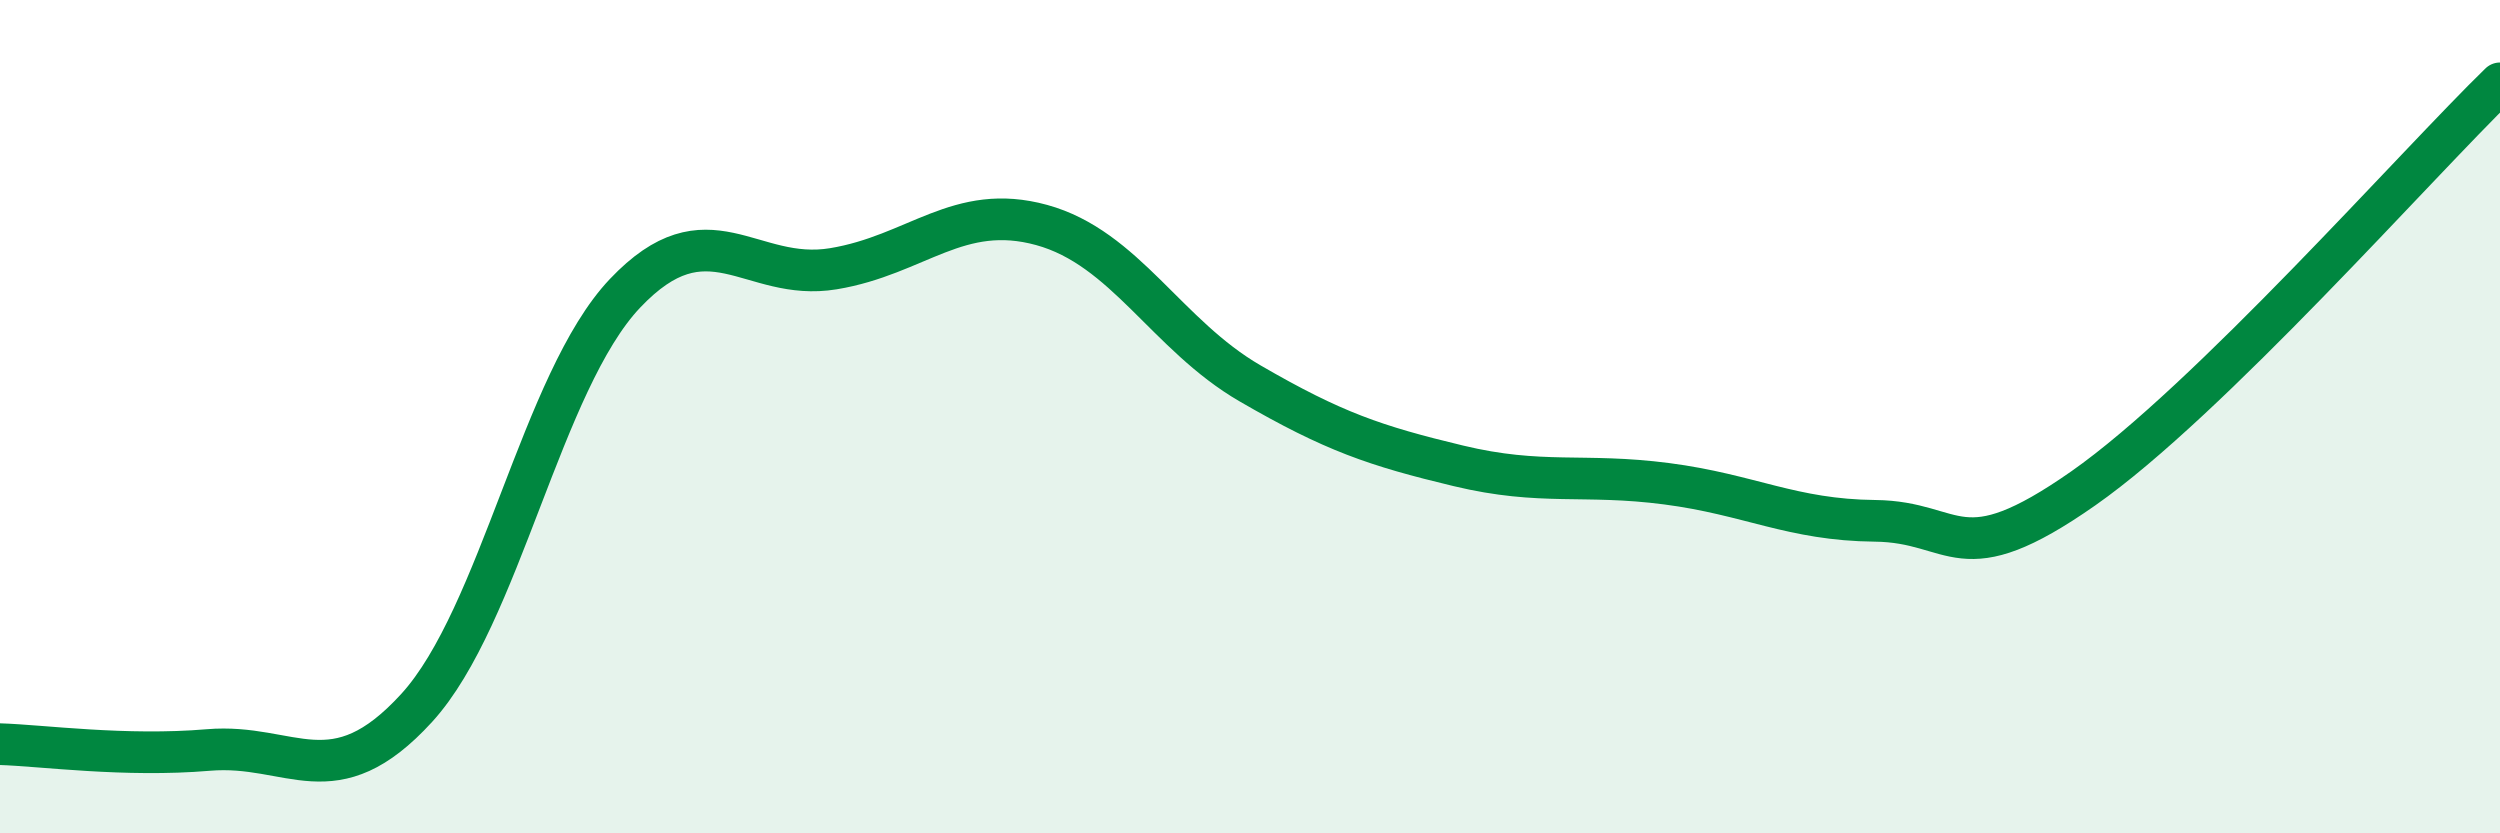
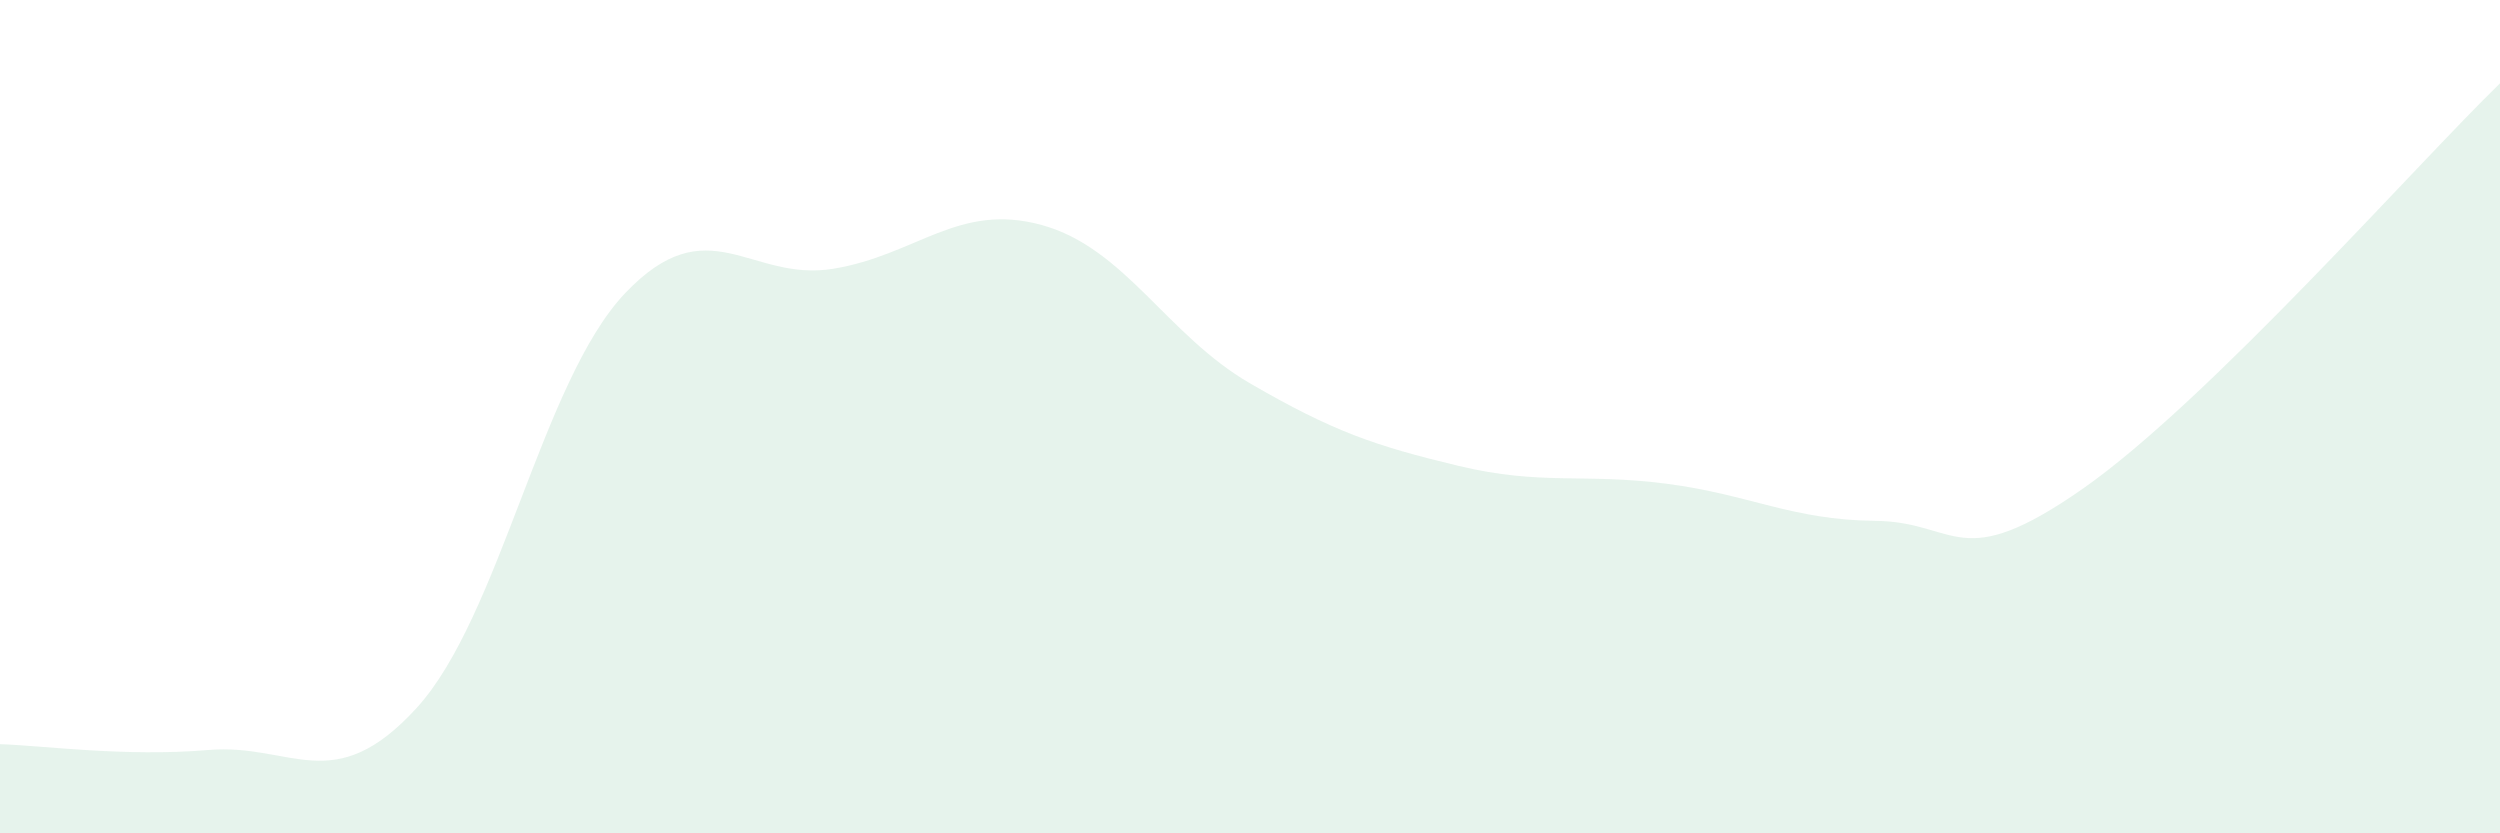
<svg xmlns="http://www.w3.org/2000/svg" width="60" height="20" viewBox="0 0 60 20">
  <path d="M 0,17.86 C 1,17.89 3,18.17 5,18 C 7,17.83 8,19.18 10,16.99 C 12,14.8 13,9.15 15,7.04 C 17,4.93 18,6.78 20,6.45 C 22,6.12 23,4.85 25,5.4 C 27,5.95 28,8.04 30,9.2 C 32,10.36 33,10.7 35,11.18 C 37,11.66 38,11.35 40,11.61 C 42,11.87 43,12.48 45,12.5 C 47,12.52 47,13.82 50,11.72 C 53,9.62 58,3.94 60,2L60 20L0 20Z" fill="#008740" opacity="0.1" stroke-linecap="round" stroke-linejoin="round" />
-   <path d="M 0,17.86 C 1,17.89 3,18.17 5,18 C 7,17.83 8,19.18 10,16.99 C 12,14.8 13,9.15 15,7.04 C 17,4.93 18,6.78 20,6.45 C 22,6.12 23,4.85 25,5.4 C 27,5.95 28,8.04 30,9.2 C 32,10.36 33,10.7 35,11.18 C 37,11.66 38,11.35 40,11.61 C 42,11.87 43,12.48 45,12.5 C 47,12.52 47,13.82 50,11.72 C 53,9.62 58,3.94 60,2" stroke="#008740" stroke-width="1" fill="none" stroke-linecap="round" stroke-linejoin="round" />
</svg>